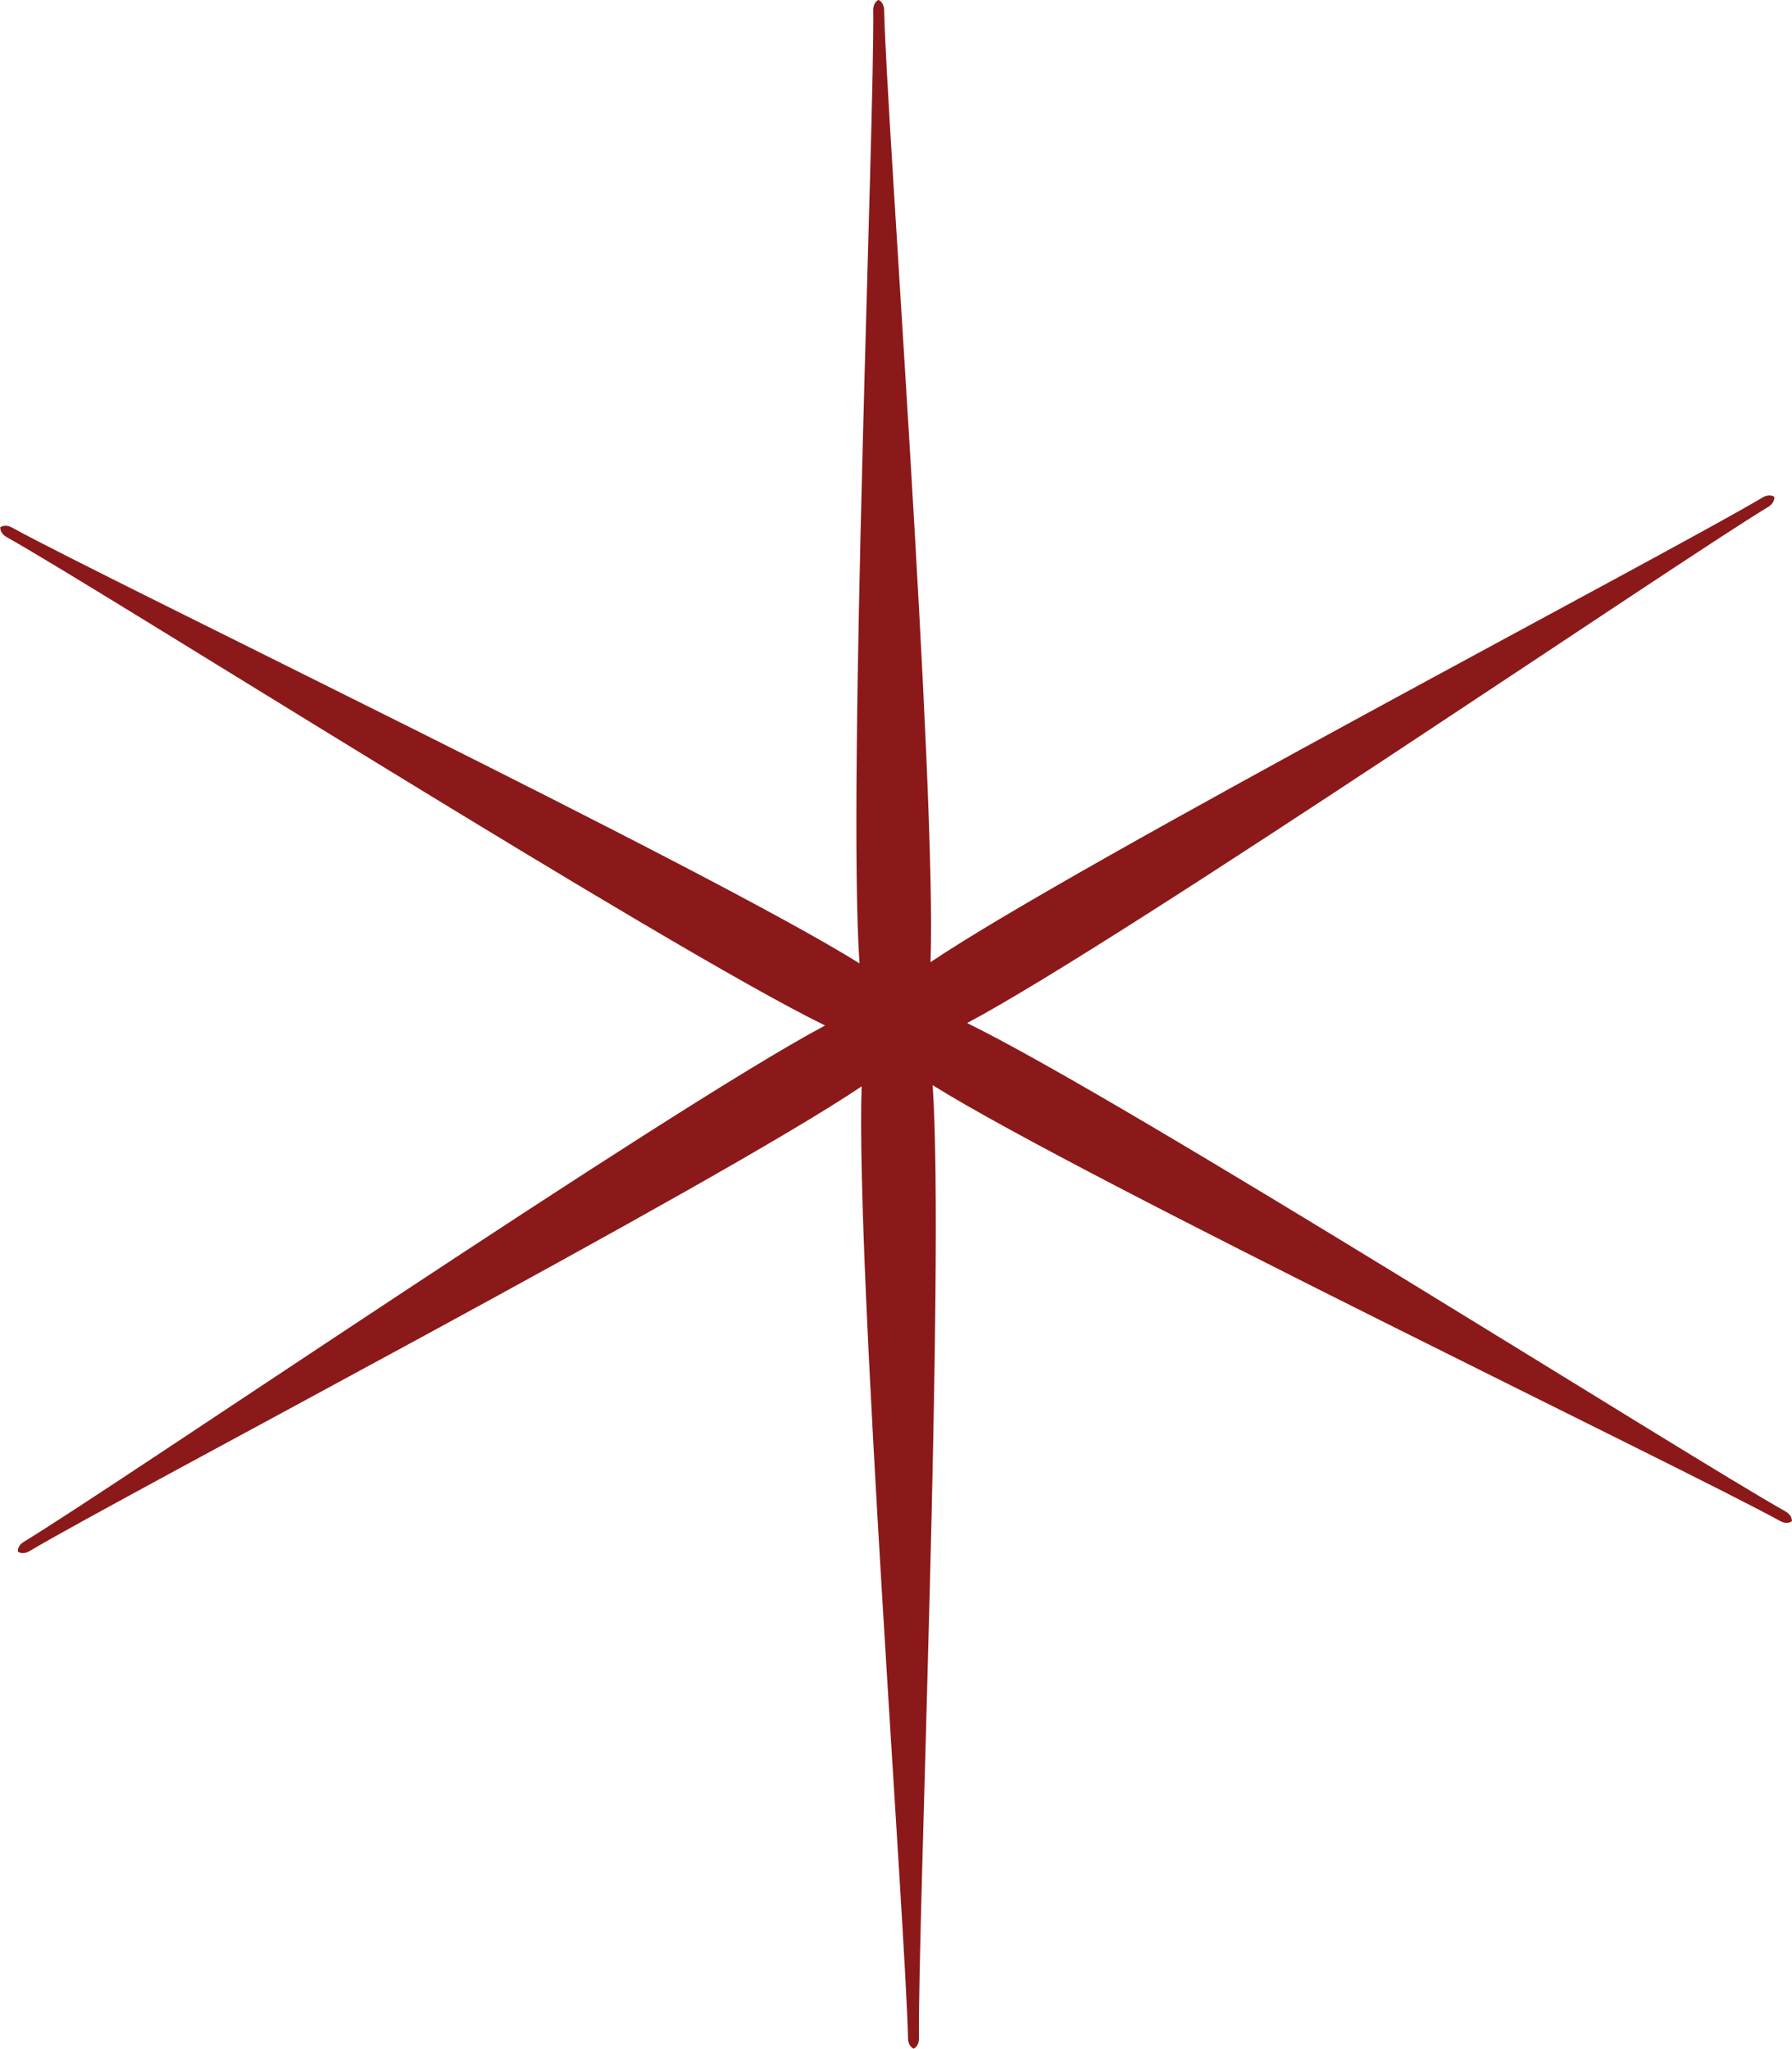
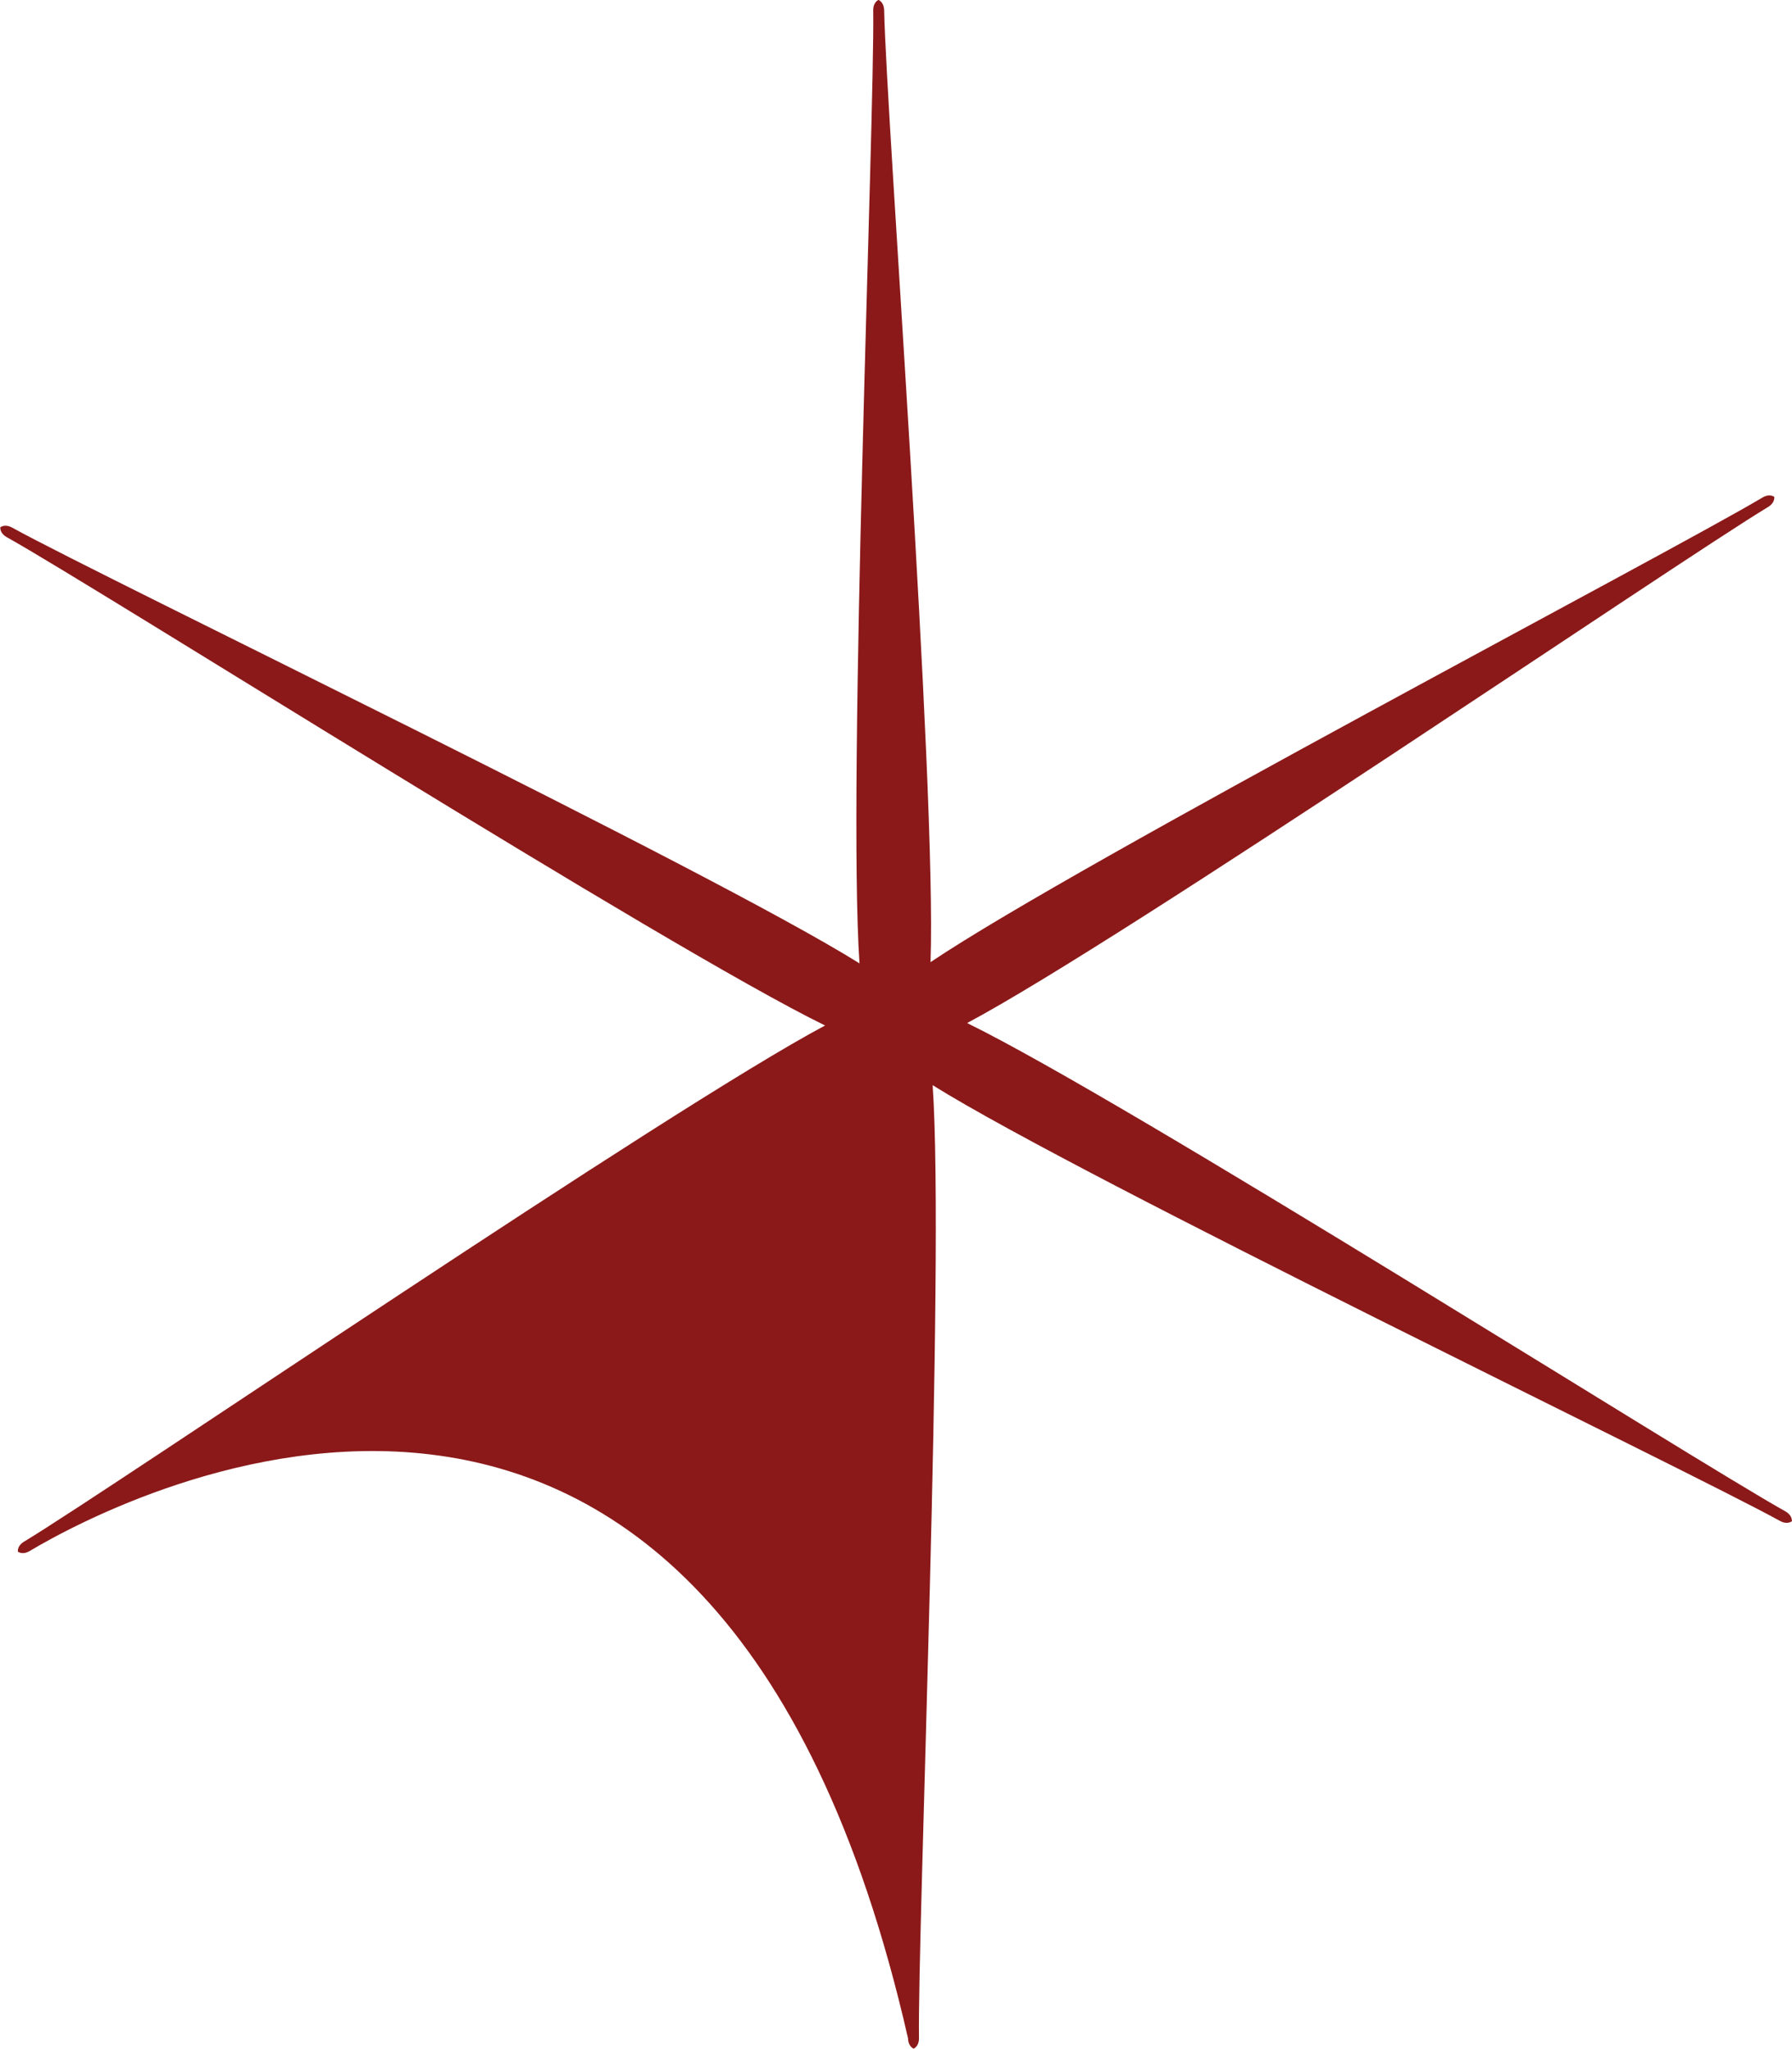
<svg xmlns="http://www.w3.org/2000/svg" fill="#000000" height="360.1" preserveAspectRatio="xMidYMid meet" version="1" viewBox="141.0 109.2 315.0 360.1" width="315" zoomAndPan="magnify">
  <g id="change1_1">
-     <path d="M 295.422 109.172 C 296.094 109.508 296.398 110.223 296.418 111.008 C 296.797 129.812 305.656 246.969 304.57 278.297 C 330.574 260.797 434.652 206.281 450.805 196.645 C 451.484 196.234 452.254 196.121 452.895 196.516 C 452.938 197.27 452.48 197.887 451.801 198.301 C 435.703 208.02 338.672 274.273 311 289 C 339.16 302.77 438.41 365.652 454.832 374.816 C 455.52 375.203 456.004 375.805 455.984 376.559 C 455.355 376.98 454.59 376.887 453.895 376.504 C 437.43 367.422 331.531 316.52 304.941 299.918 C 307.098 331.188 302.266 448.586 302.539 467.391 C 302.551 468.18 302.27 468.898 301.609 469.258 C 300.93 468.926 300.629 468.211 300.613 467.426 C 300.238 448.617 291.375 331.461 292.461 300.129 C 266.461 317.633 162.379 372.148 146.223 381.785 C 145.543 382.188 144.781 382.312 144.141 381.91 C 144.086 381.16 144.555 380.543 145.23 380.141 C 161.328 370.41 258.359 304.16 286.031 289.43 C 257.867 275.66 158.621 212.781 142.199 203.613 C 141.512 203.227 141.023 202.625 141.047 201.871 C 141.676 201.449 142.438 201.543 143.137 201.93 C 159.605 211.008 265.496 261.91 292.086 278.512 C 289.938 247.242 294.762 129.844 294.496 111.039 C 294.48 110.25 294.758 109.531 295.422 109.172" fill="#8b1919" fill-rule="evenodd" />
+     <path d="M 295.422 109.172 C 296.094 109.508 296.398 110.223 296.418 111.008 C 296.797 129.812 305.656 246.969 304.57 278.297 C 330.574 260.797 434.652 206.281 450.805 196.645 C 451.484 196.234 452.254 196.121 452.895 196.516 C 452.938 197.27 452.48 197.887 451.801 198.301 C 435.703 208.02 338.672 274.273 311 289 C 339.16 302.77 438.41 365.652 454.832 374.816 C 455.52 375.203 456.004 375.805 455.984 376.559 C 455.355 376.98 454.59 376.887 453.895 376.504 C 437.43 367.422 331.531 316.52 304.941 299.918 C 307.098 331.188 302.266 448.586 302.539 467.391 C 302.551 468.18 302.27 468.898 301.609 469.258 C 300.93 468.926 300.629 468.211 300.613 467.426 C 266.461 317.633 162.379 372.148 146.223 381.785 C 145.543 382.188 144.781 382.312 144.141 381.91 C 144.086 381.16 144.555 380.543 145.23 380.141 C 161.328 370.41 258.359 304.16 286.031 289.43 C 257.867 275.66 158.621 212.781 142.199 203.613 C 141.512 203.227 141.023 202.625 141.047 201.871 C 141.676 201.449 142.438 201.543 143.137 201.93 C 159.605 211.008 265.496 261.91 292.086 278.512 C 289.938 247.242 294.762 129.844 294.496 111.039 C 294.48 110.25 294.758 109.531 295.422 109.172" fill="#8b1919" fill-rule="evenodd" />
  </g>
</svg>